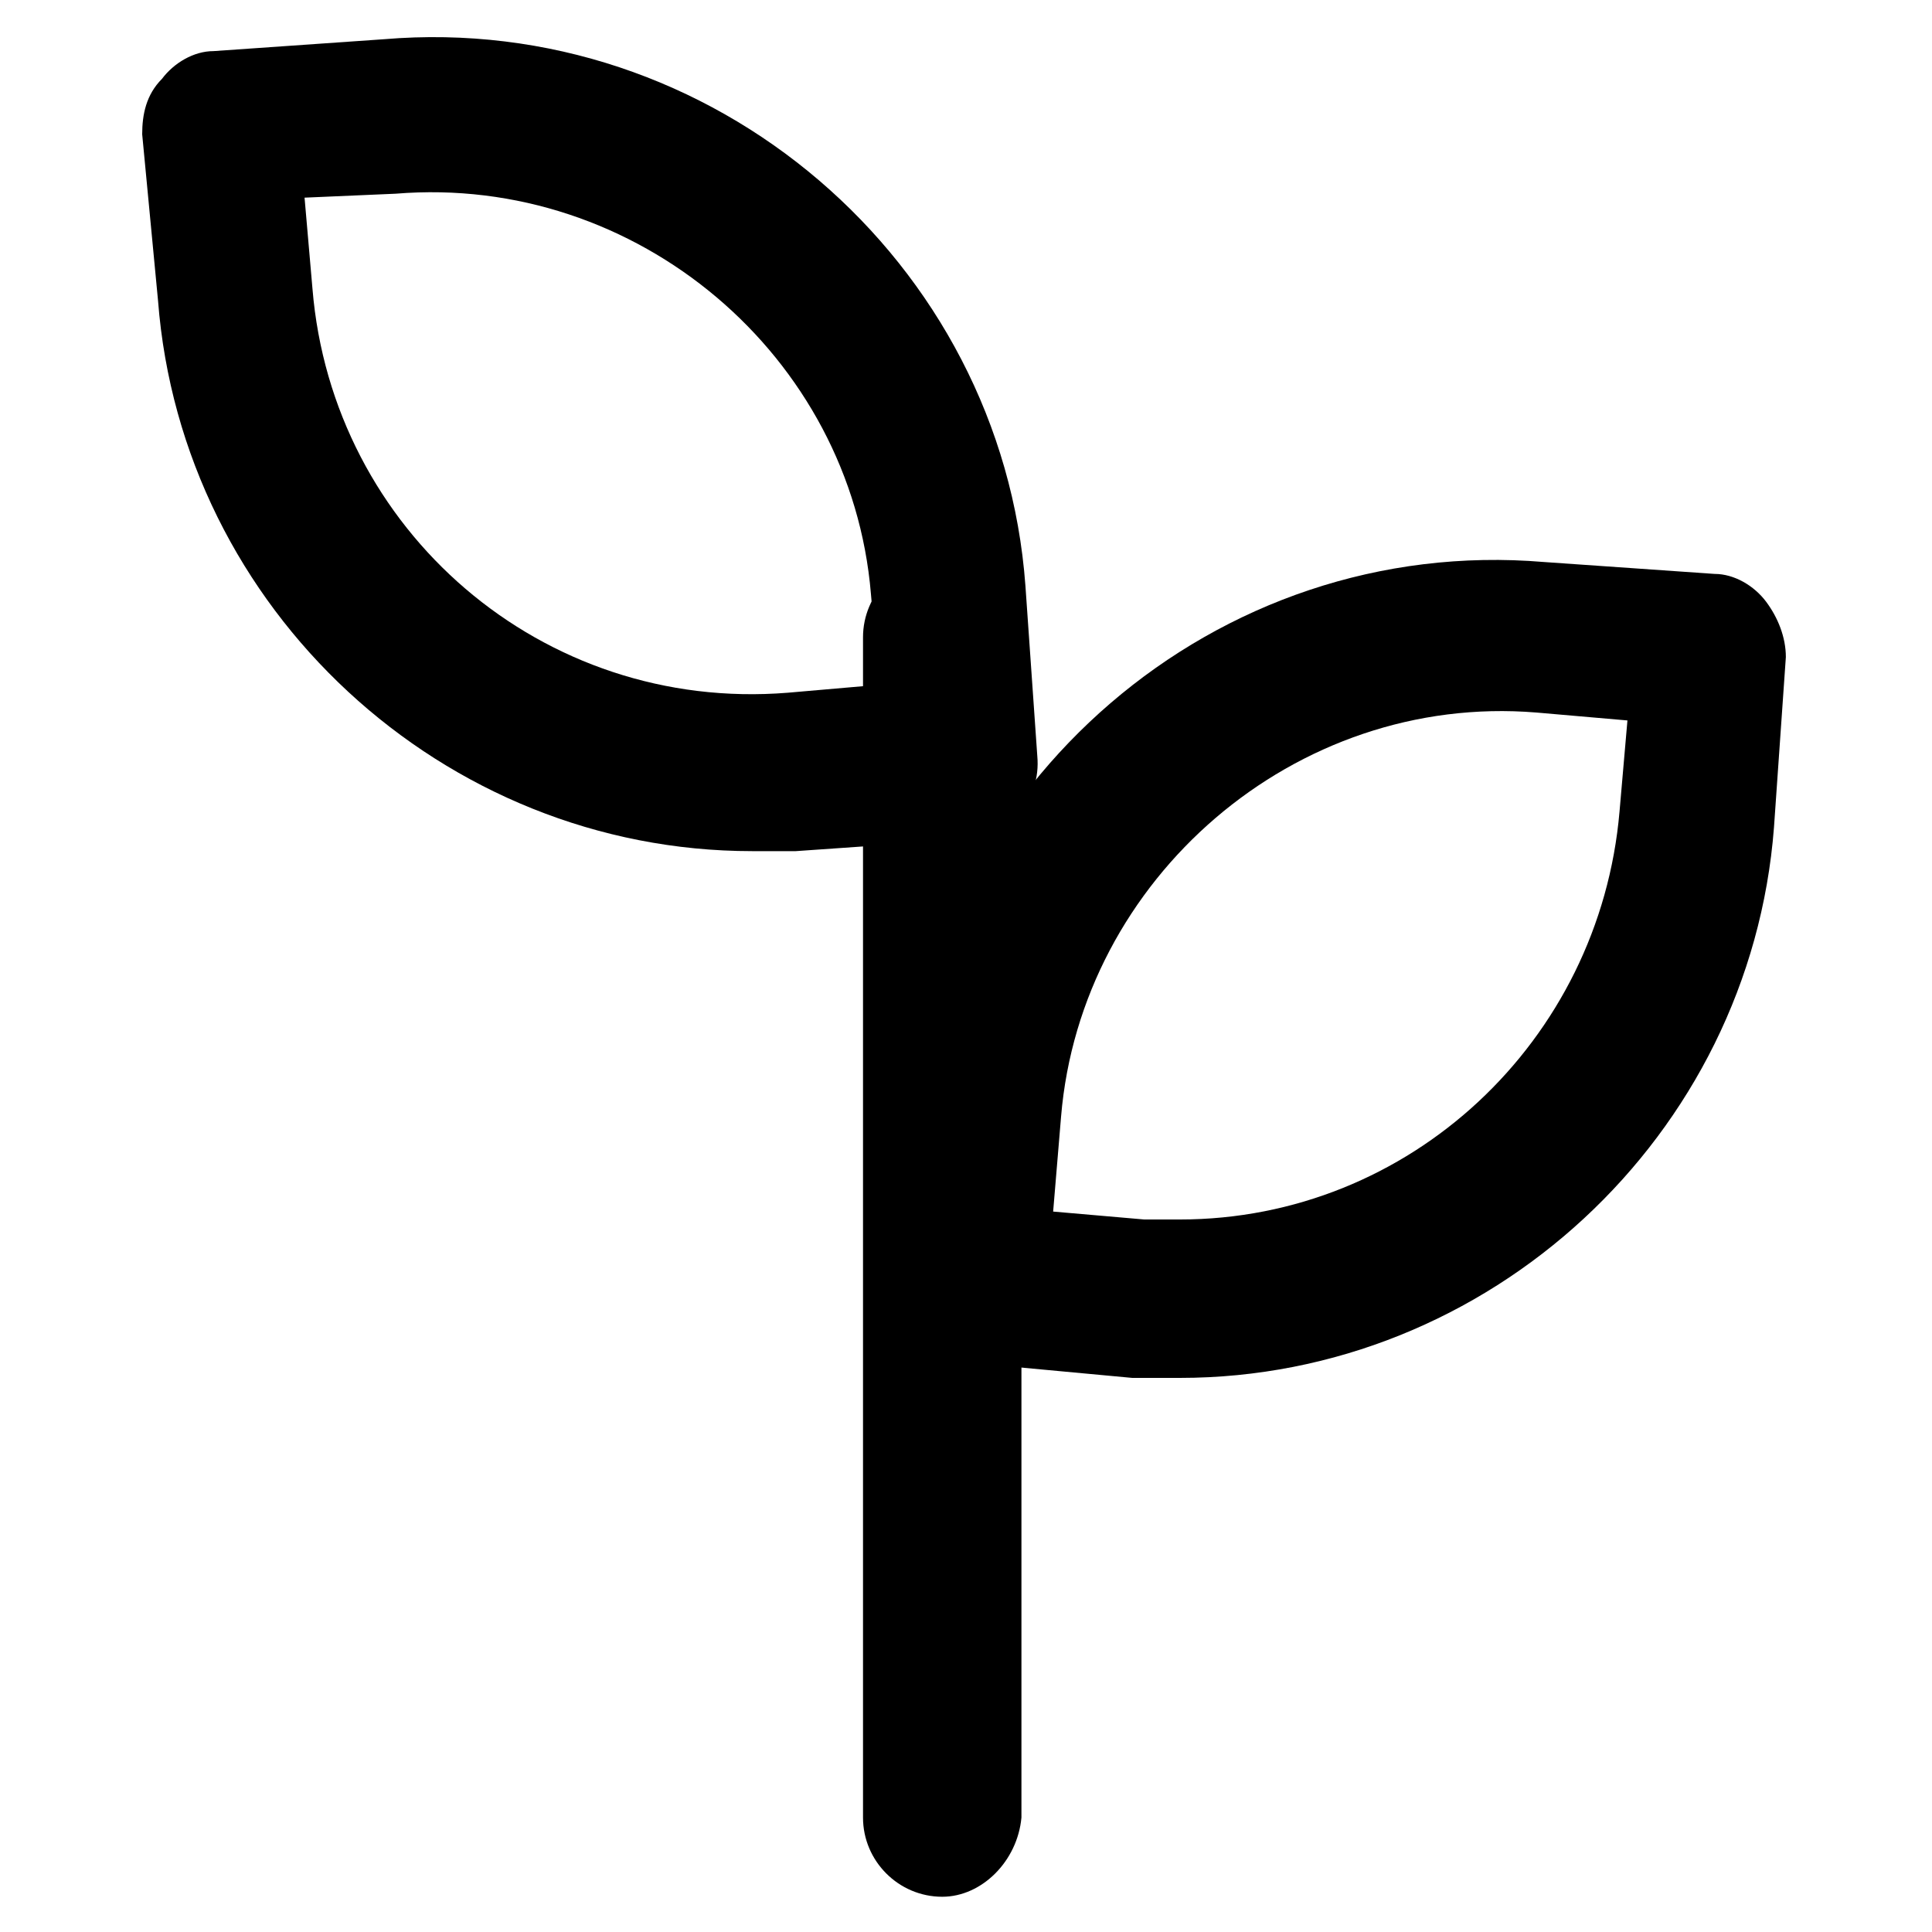
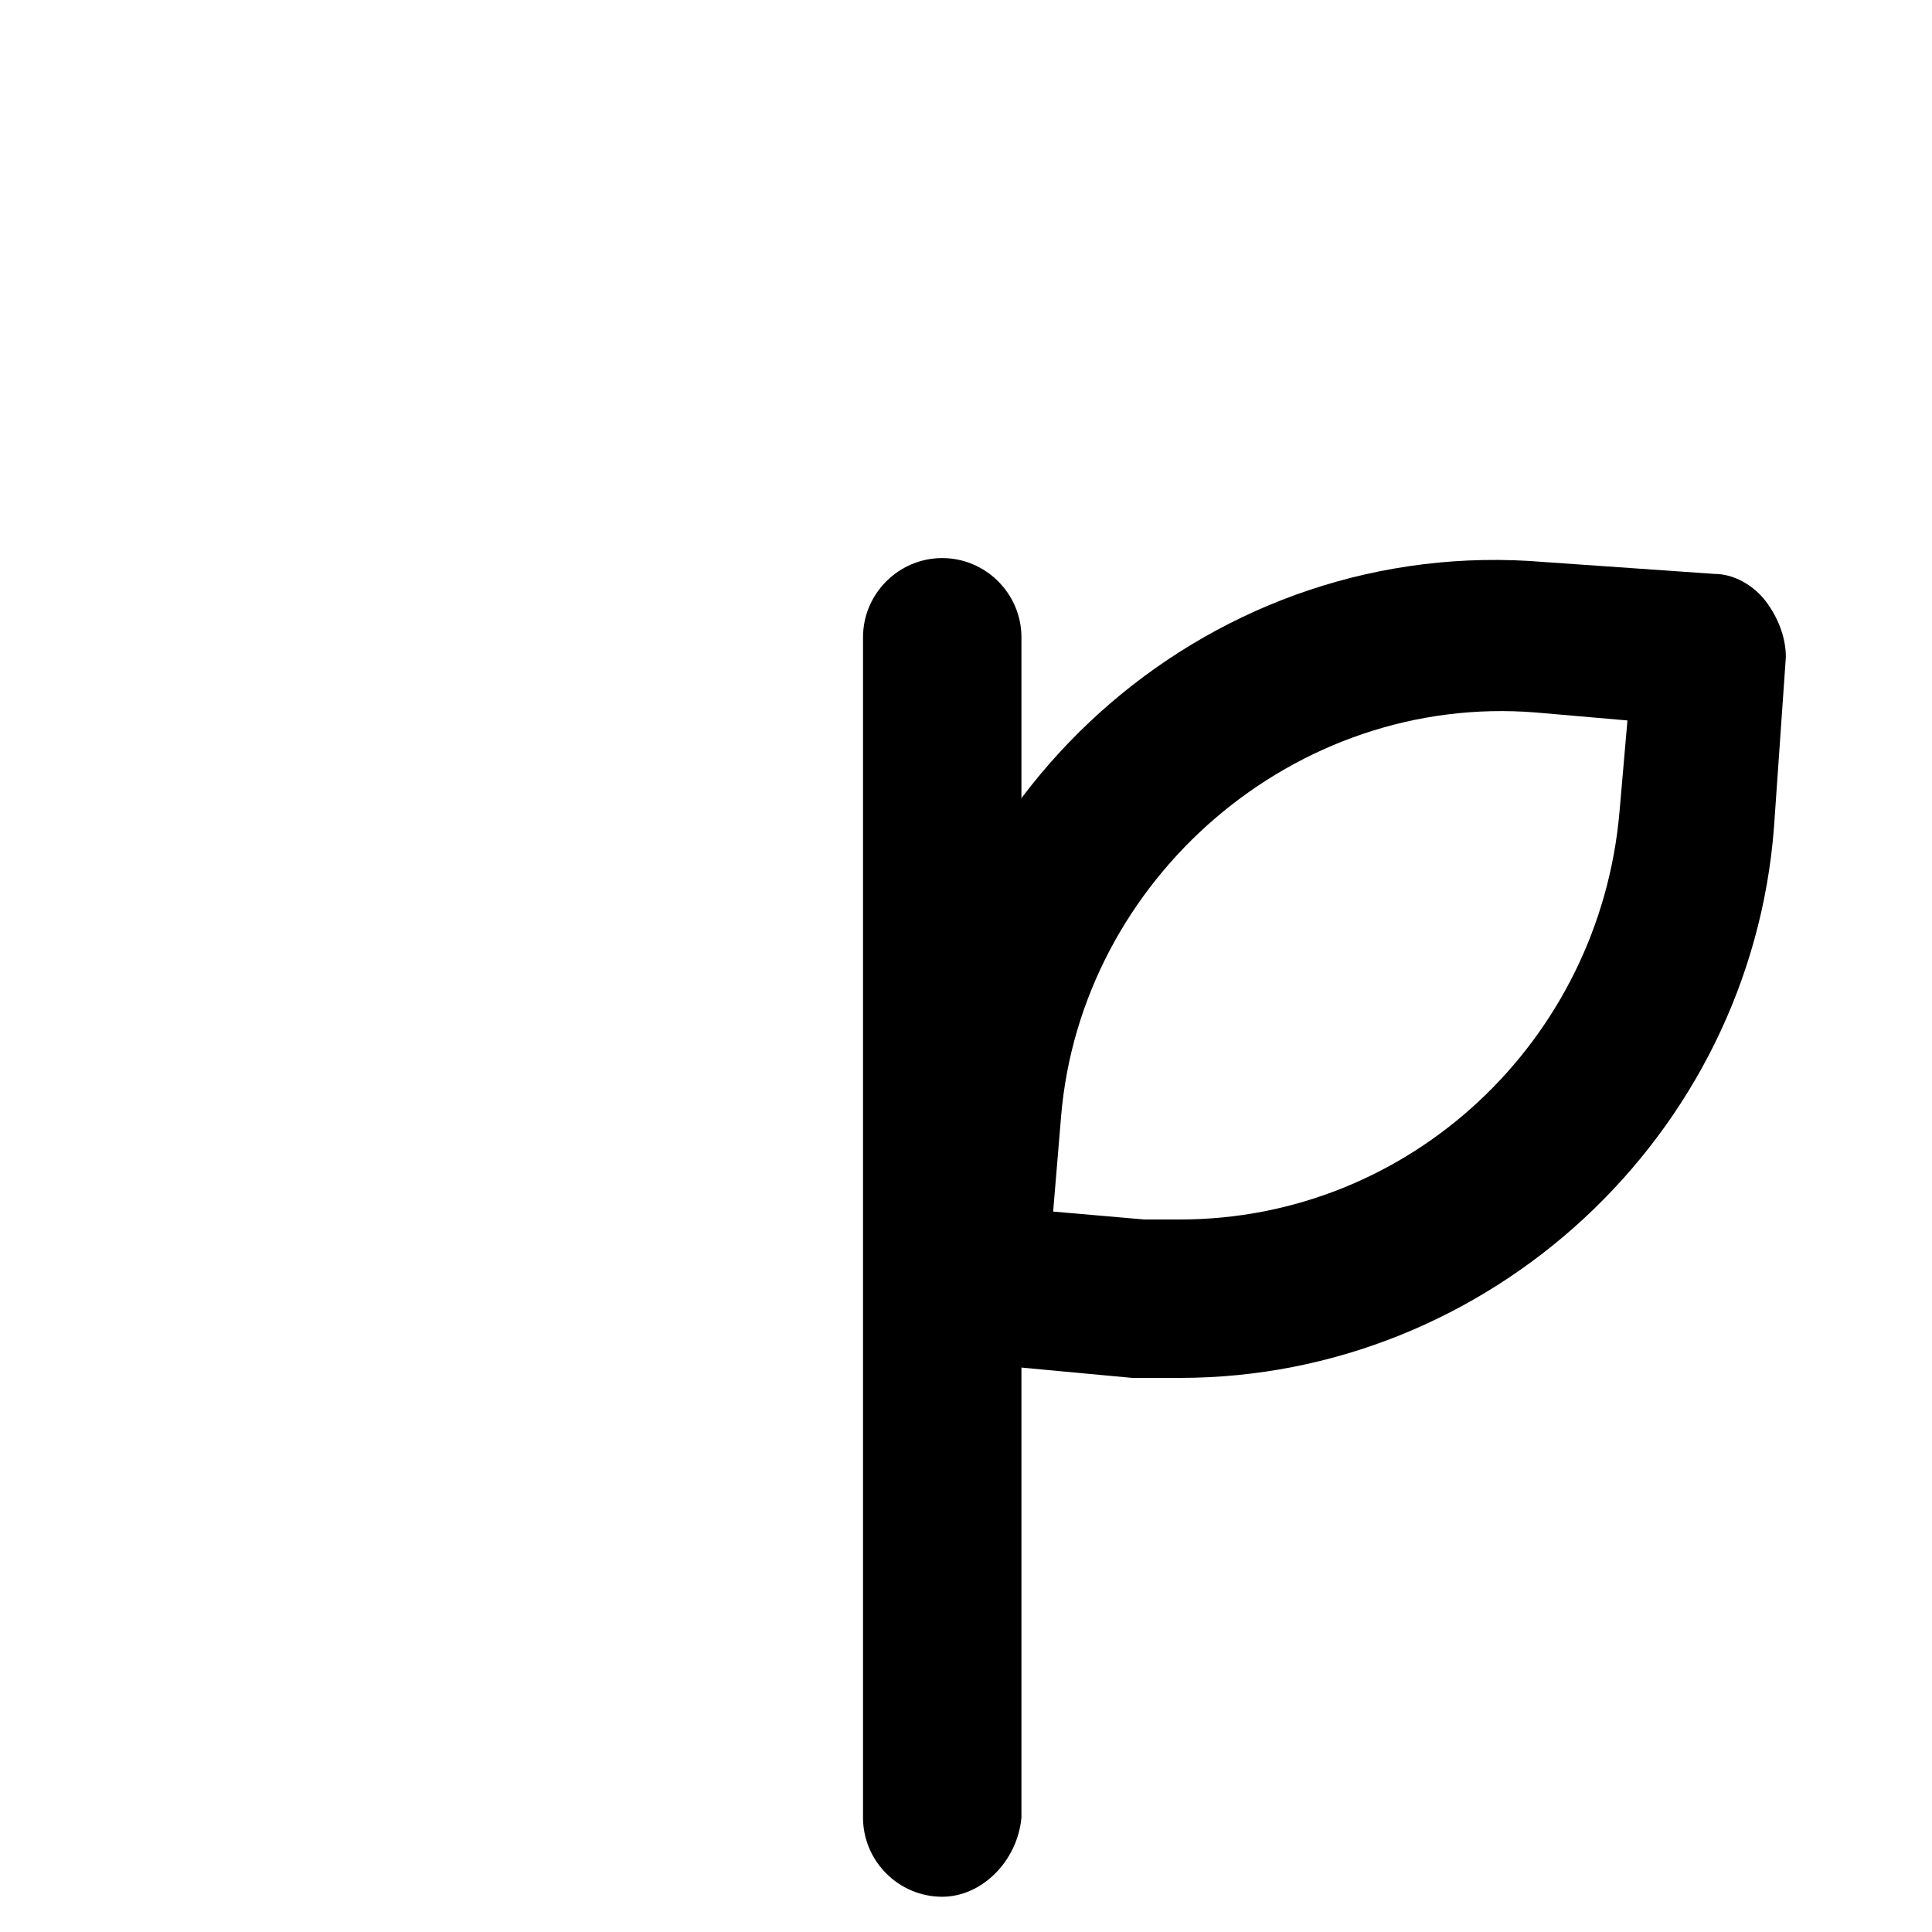
<svg xmlns="http://www.w3.org/2000/svg" fill="#000000" width="800px" height="800px" version="1.1" viewBox="144 144 512 512">
  <g>
    <path d="m456.68 509.16h-12.594l-45.133-4.199c-11.547-1.051-19.941-10.496-18.895-22.043l3.148-45.133c7.348-86.066 82.918-152.19 170.04-144.84l45.133 3.148c5.246 0 10.496 3.148 13.645 7.348 3.148 4.199 5.246 9.445 5.246 14.695l-3.148 45.133c-6.293 81.871-75.566 145.89-157.44 145.89zm-33.586-44.082 24.141 2.098h9.445c60.879 0 111.26-47.23 116.51-108.11l2.098-24.141-24.141-2.098c-64.027-5.246-120.7 44.082-125.95 107.06z" />
-     <path d="m343.32 369.56c-81.867 0-151.14-64.027-157.44-145.89l-4.199-44.082c0-5.246 1.051-10.496 5.246-14.695 3.152-4.199 8.398-7.348 13.648-7.348l45.133-3.148c87.117-7.348 163.74 58.777 170.04 144.84l3.148 45.133c1.051 11.547-7.348 20.992-18.895 22.043l-45.133 3.148h-11.543zm-118.61-173.18 2.098 24.141c5.246 64.027 60.879 112.31 125.95 107.06l24.141-2.098-2.098-24.141c-5.25-62.977-61.926-111.26-125.95-106.01z" />
    <path d="m393.7 646.66c-11.547 0-20.992-9.445-20.992-20.992v-312.78c0-11.547 9.445-20.992 20.992-20.992s20.992 9.445 20.992 20.992v312.78c-1.047 11.543-10.496 20.992-20.992 20.992z" />
  </g>
</svg>